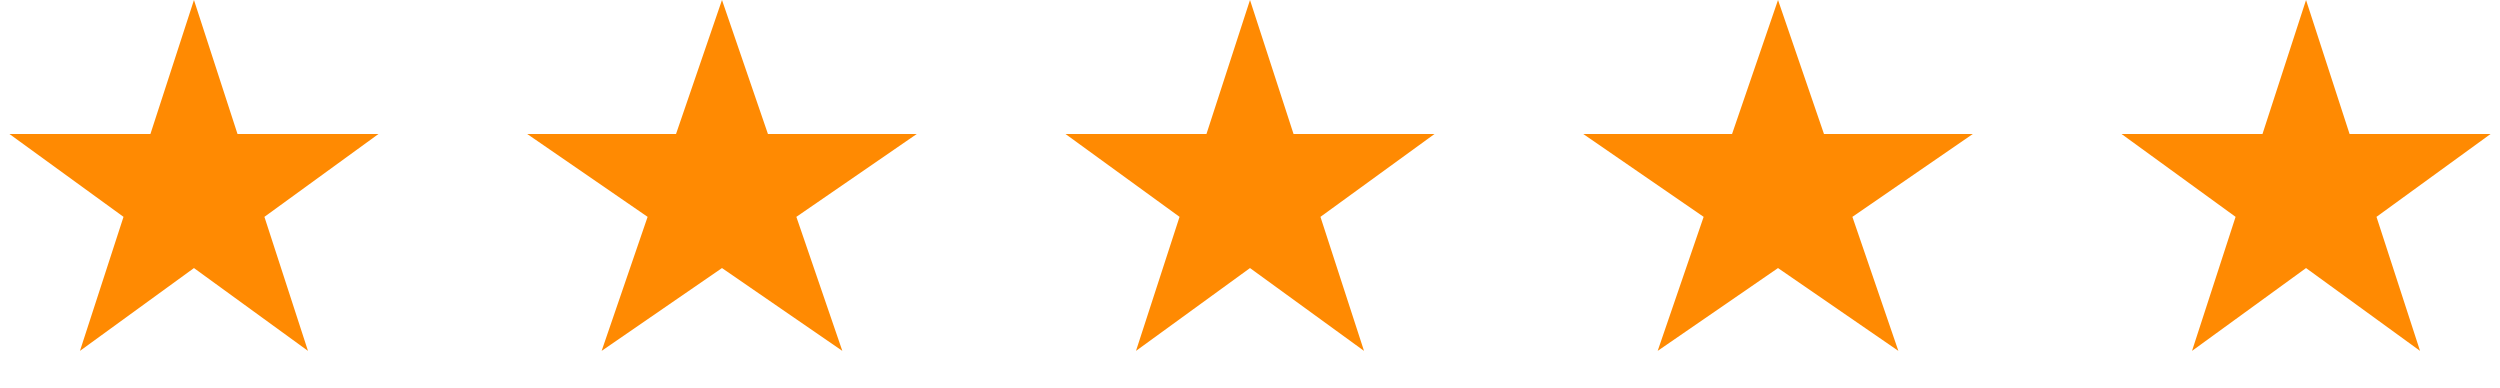
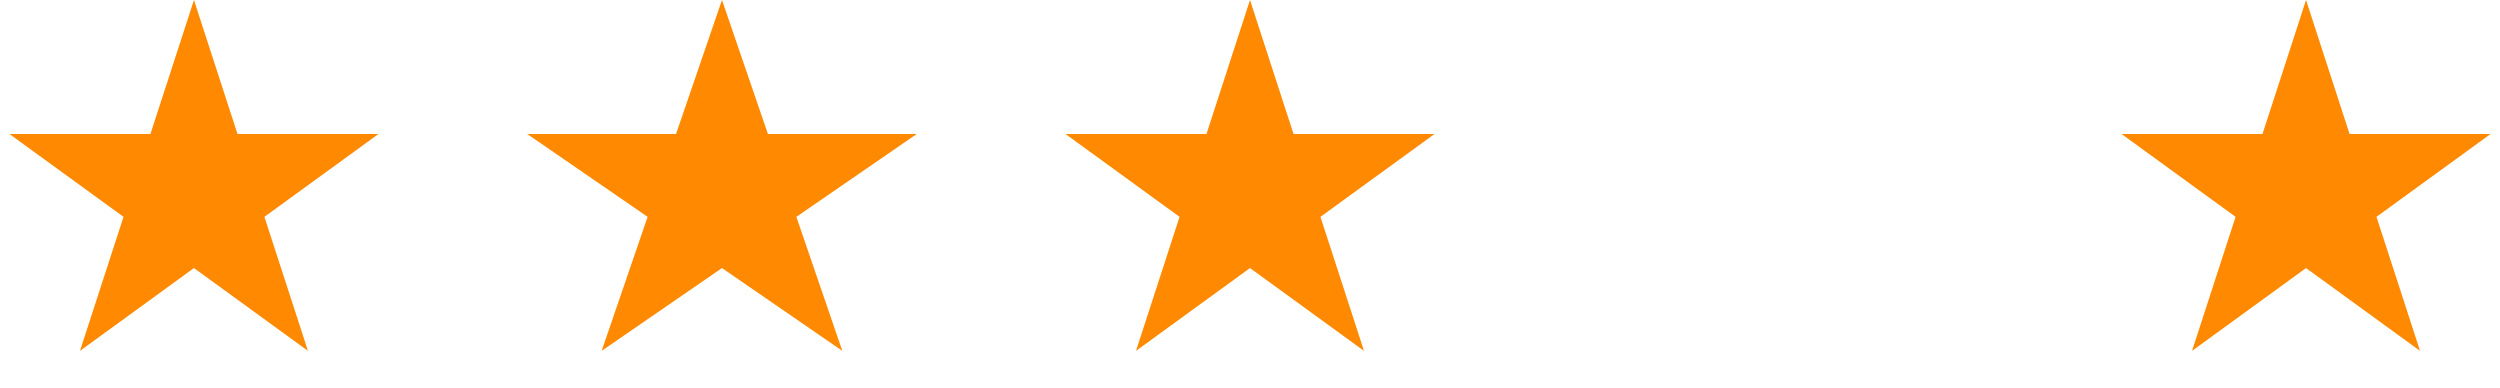
<svg xmlns="http://www.w3.org/2000/svg" width="116" height="18" viewBox="0 0 116 18" fill="none">
  <path d="M9 0L11.021 6.219H17.559L12.269 10.062L14.29 16.281L9 12.438L3.71 16.281L5.731 10.062L0.44 6.219H6.979L9 0Z" fill="#FF8A02" />
  <path d="M33.5 0L35.633 6.219H42.535L36.951 10.062L39.084 16.281L33.5 12.438L27.916 16.281L30.049 10.062L24.465 6.219H31.367L33.5 0Z" fill="#FF8A02" />
  <path d="M58 0L60.021 6.219H66.559L61.269 10.062L63.29 16.281L58 12.438L52.71 16.281L54.731 10.062L49.441 6.219H55.979L58 0Z" fill="#FF8A02" />
-   <path d="M82.5 0L84.633 6.219H91.535L85.951 10.062L88.084 16.281L82.5 12.438L76.916 16.281L79.049 10.062L73.465 6.219H80.367L82.5 0Z" fill="#FF8A02" />
  <path d="M107 0L109.021 6.219H115.56L110.269 10.062L112.29 16.281L107 12.438L101.71 16.281L103.731 10.062L98.441 6.219H104.979L107 0Z" fill="#FF8A02" />
</svg>